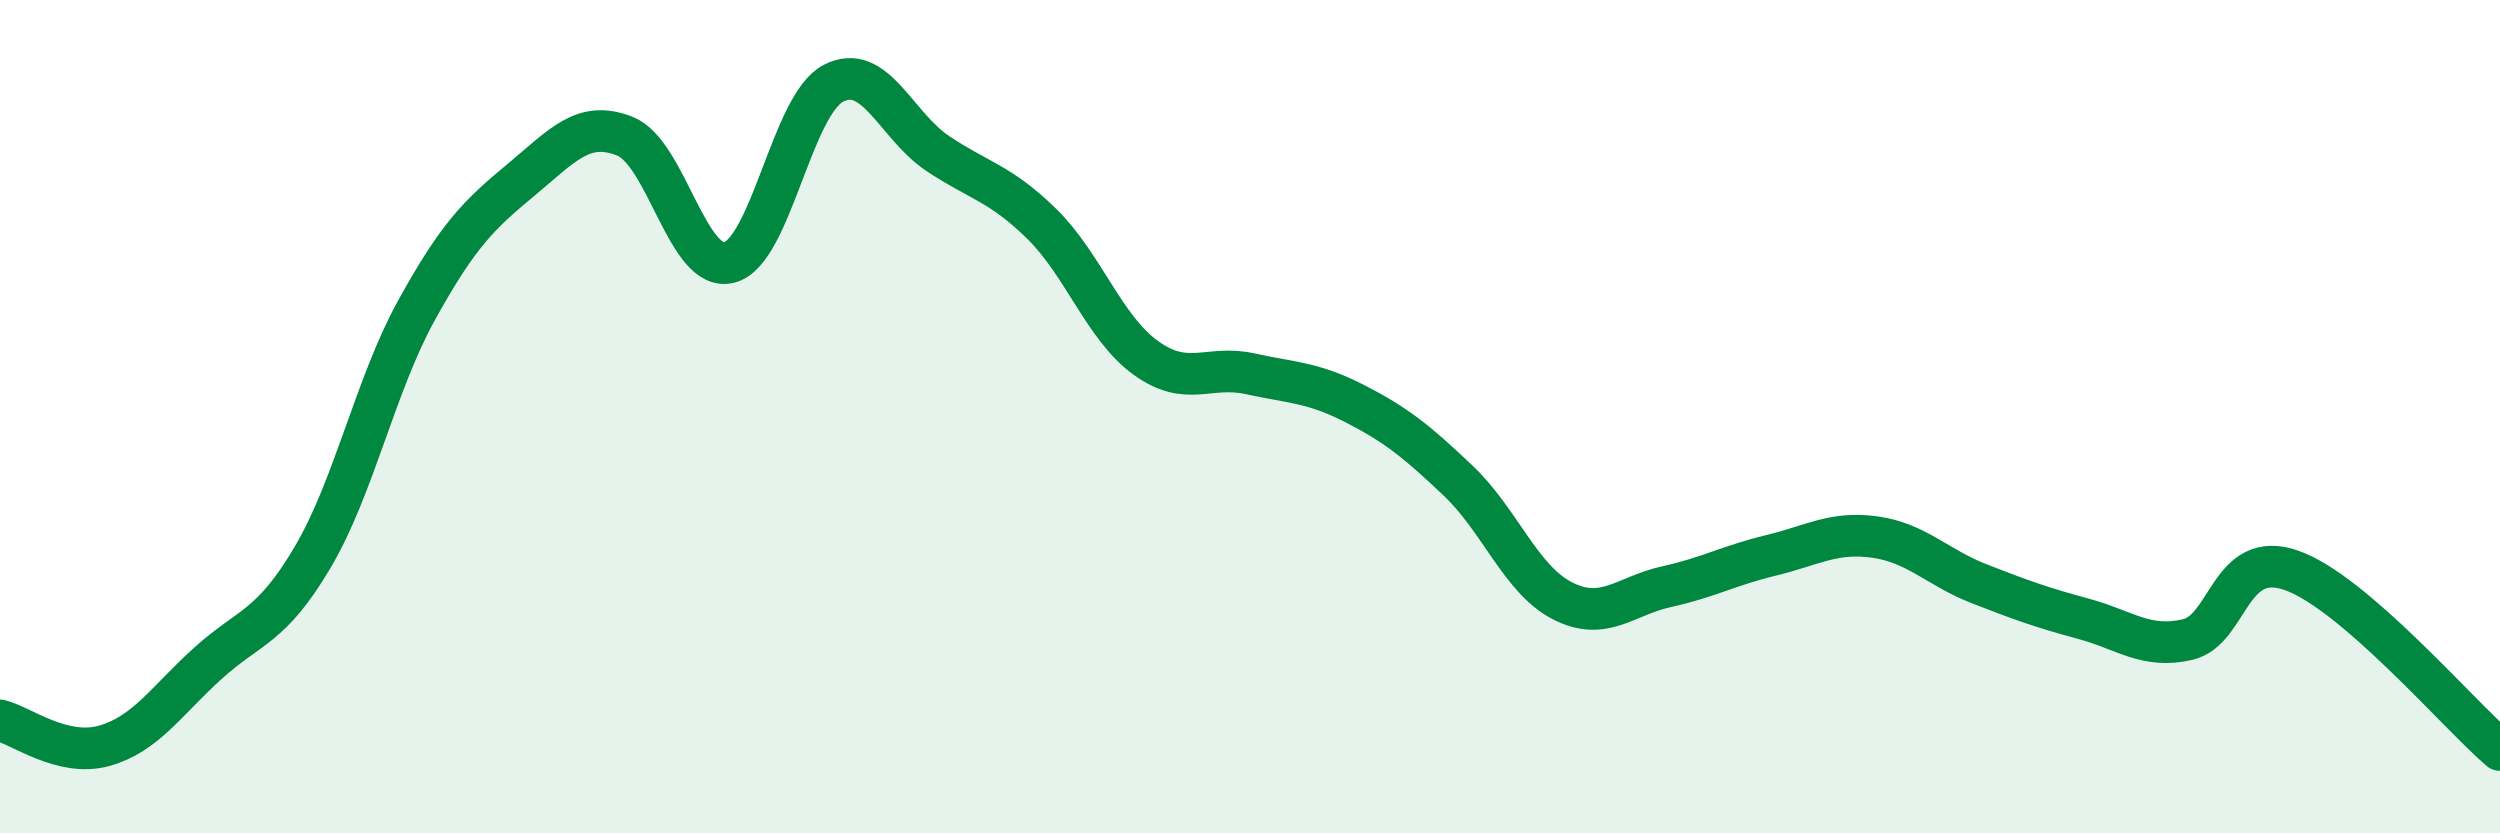
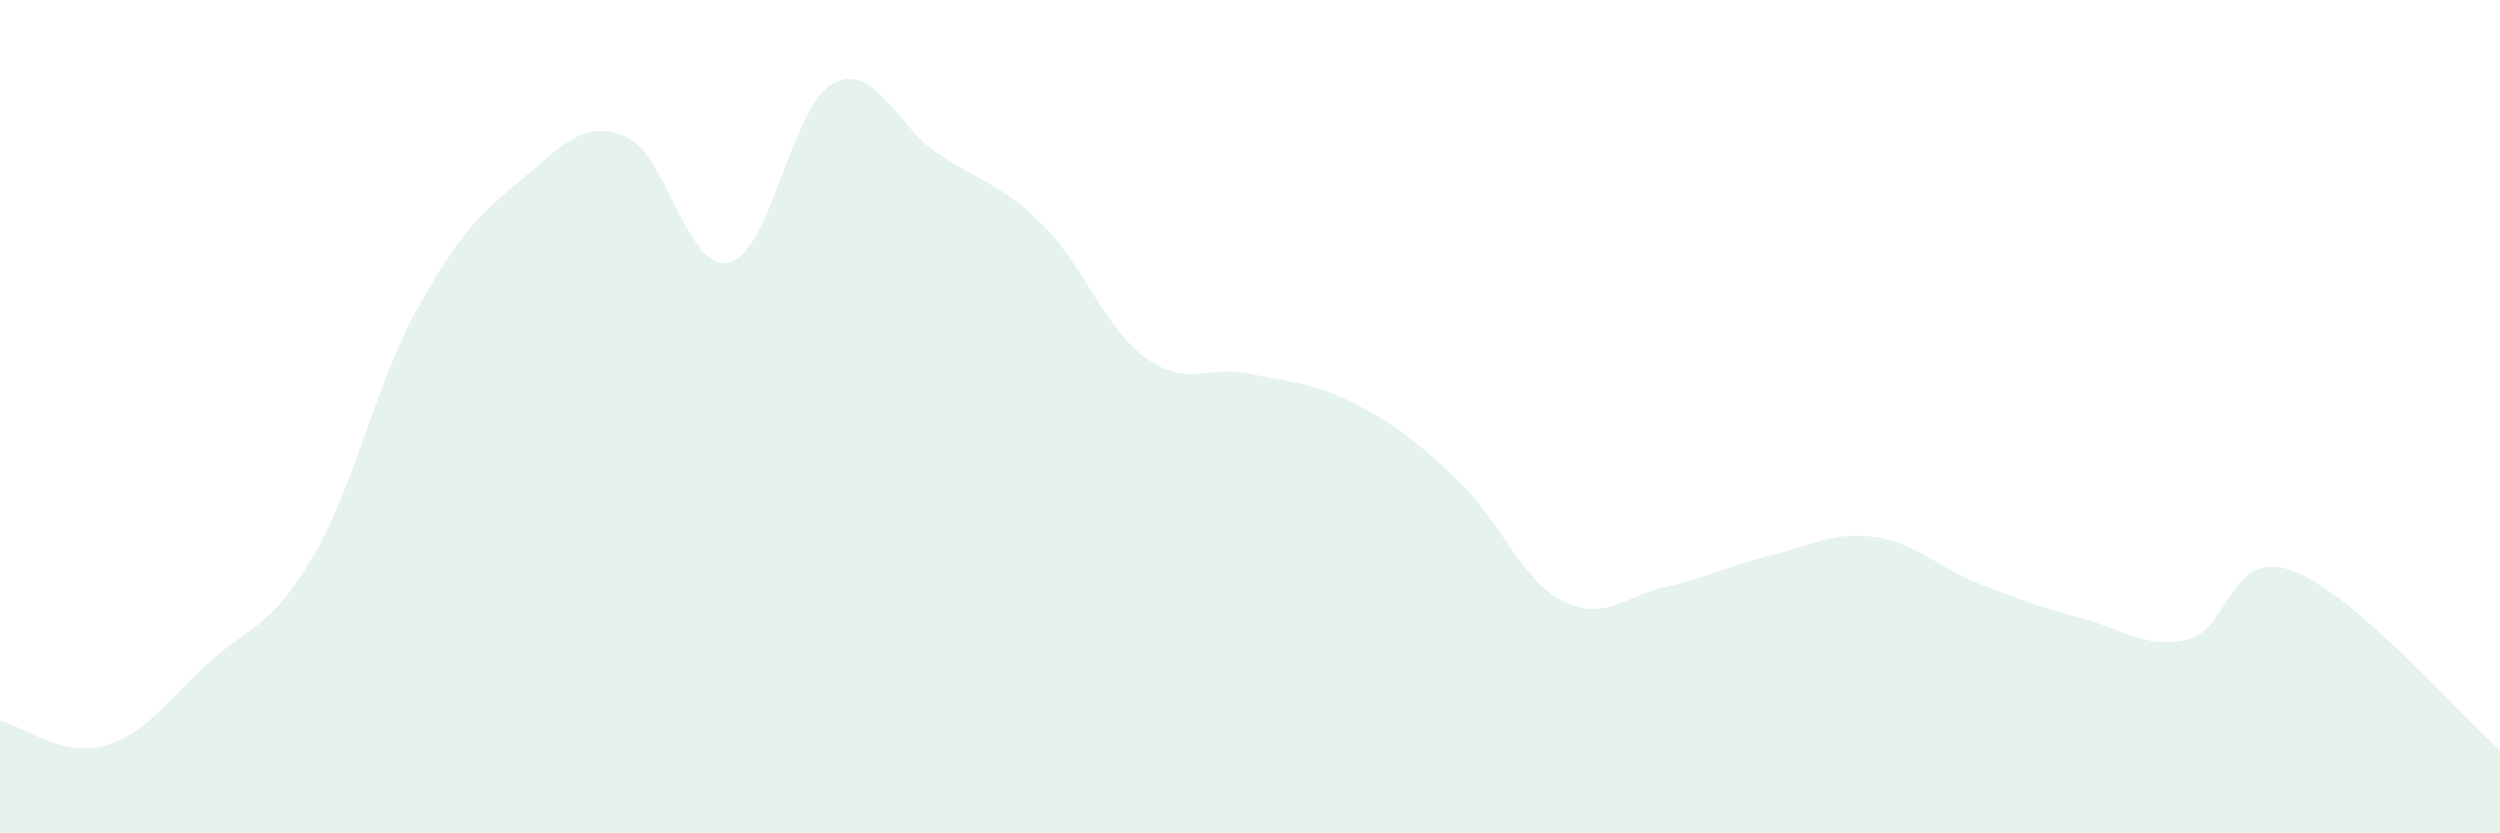
<svg xmlns="http://www.w3.org/2000/svg" width="60" height="20" viewBox="0 0 60 20">
  <path d="M 0,17.29 C 0.5,17.41 1.5,18.18 2.5,17.9 C 3.5,17.62 4,16.81 5,15.91 C 6,15.01 6.5,15.07 7.5,13.38 C 8.5,11.69 9,9.25 10,7.44 C 11,5.63 11.5,5.15 12.5,4.32 C 13.5,3.49 14,2.87 15,3.27 C 16,3.67 16.5,6.55 17.5,6.3 C 18.5,6.05 19,2.52 20,2 C 21,1.48 21.5,3.01 22.5,3.68 C 23.5,4.35 24,4.39 25,5.37 C 26,6.35 26.5,7.87 27.5,8.59 C 28.5,9.31 29,8.75 30,8.97 C 31,9.19 31.5,9.17 32.5,9.68 C 33.5,10.19 34,10.59 35,11.54 C 36,12.49 36.5,13.91 37.5,14.42 C 38.5,14.93 39,14.3 40,14.08 C 41,13.86 41.5,13.57 42.5,13.33 C 43.5,13.09 44,12.75 45,12.89 C 46,13.03 46.5,13.62 47.5,14.01 C 48.5,14.4 49,14.58 50,14.85 C 51,15.12 51.5,15.58 52.5,15.35 C 53.5,15.12 53.5,13.16 55,13.69 C 56.5,14.22 59,17.14 60,18L60 20L0 20Z" fill="#008740" opacity="0.1" stroke-linecap="round" stroke-linejoin="round" />
-   <path d="M 0,17.29 C 0.5,17.41 1.5,18.18 2.5,17.9 C 3.5,17.62 4,16.81 5,15.91 C 6,15.01 6.5,15.07 7.5,13.38 C 8.5,11.69 9,9.25 10,7.44 C 11,5.63 11.5,5.15 12.5,4.32 C 13.5,3.49 14,2.87 15,3.27 C 16,3.67 16.5,6.55 17.5,6.3 C 18.5,6.05 19,2.52 20,2 C 21,1.48 21.5,3.01 22.5,3.68 C 23.5,4.35 24,4.39 25,5.37 C 26,6.35 26.5,7.87 27.5,8.59 C 28.5,9.31 29,8.75 30,8.97 C 31,9.19 31.5,9.17 32.5,9.68 C 33.5,10.19 34,10.59 35,11.54 C 36,12.49 36.5,13.91 37.5,14.42 C 38.5,14.93 39,14.3 40,14.08 C 41,13.86 41.5,13.57 42.5,13.33 C 43.5,13.09 44,12.75 45,12.89 C 46,13.03 46.5,13.62 47.5,14.01 C 48.5,14.4 49,14.58 50,14.85 C 51,15.12 51.5,15.58 52.5,15.35 C 53.5,15.12 53.5,13.16 55,13.69 C 56.5,14.22 59,17.14 60,18" stroke="#008740" stroke-width="1" fill="none" stroke-linecap="round" stroke-linejoin="round" />
</svg>